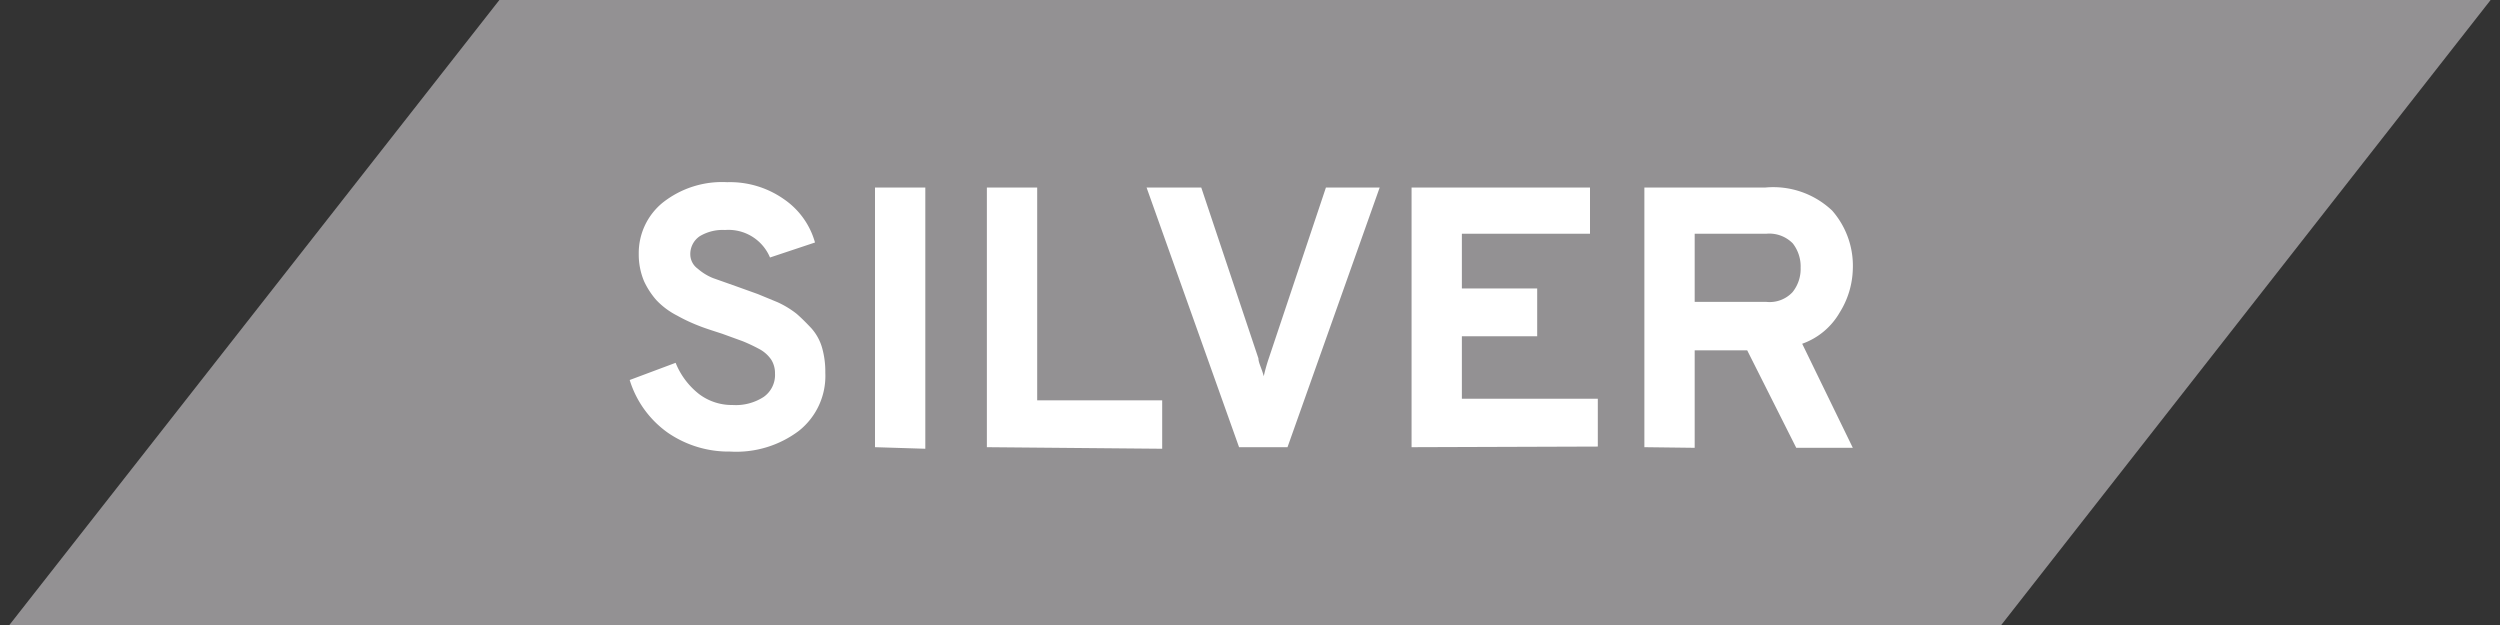
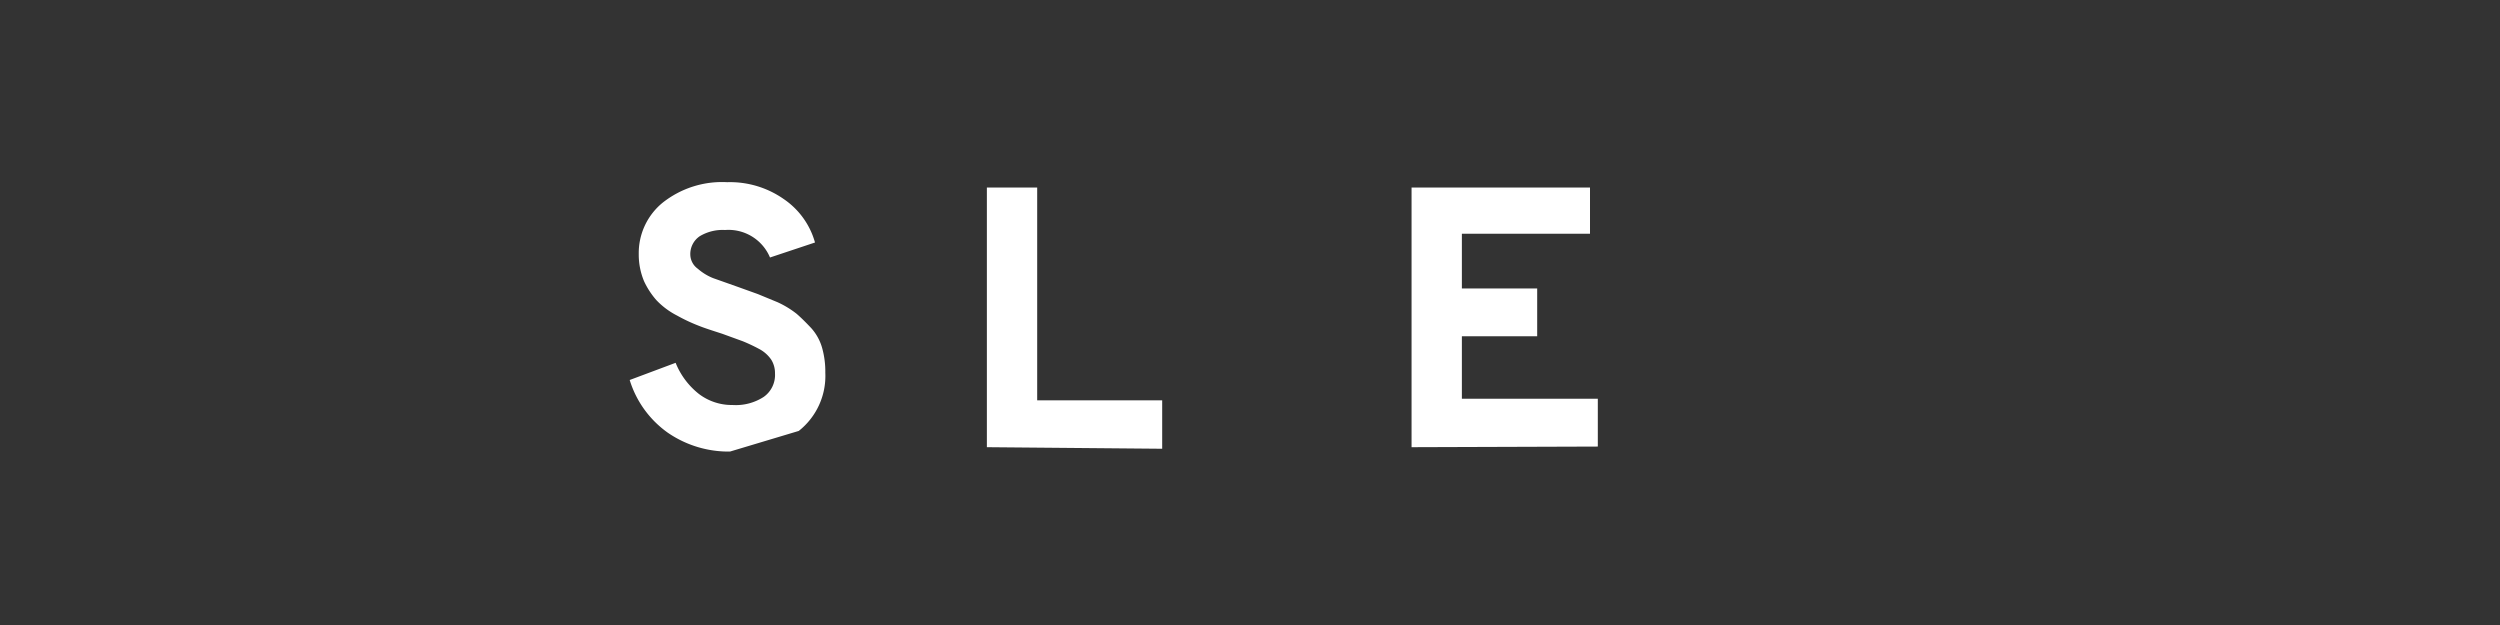
<svg xmlns="http://www.w3.org/2000/svg" id="Layer_1" data-name="Layer 1" viewBox="0 0 80 20">
  <rect x="0" y="0" width="80" height="20" fill="#333333" stroke="none" />
  <defs>
    <style>.cls-1{fill:#939193;}.cls-2{fill:#fff;}</style>
  </defs>
-   <polygon class="cls-1" points="64.04 20 0.3 20 15.98 0 79.7 0 64.04 20" />
-   <path class="cls-2" d="M23.36,14.45a3.43,3.43,0,0,1-2-.61,3.23,3.23,0,0,1-1.21-1.68l1.47-.55a2.41,2.41,0,0,0,.75,1,1.74,1.74,0,0,0,1.07.35,1.64,1.64,0,0,0,1-.26.86.86,0,0,0,.36-.75.81.81,0,0,0-.12-.44,1.08,1.08,0,0,0-.4-.35,5.5,5.5,0,0,0-.51-.24l-.66-.24c-.34-.11-.59-.19-.76-.26a5.35,5.35,0,0,1-.68-.32A2.44,2.44,0,0,1,21,9.6,2.55,2.55,0,0,1,20.61,9a2.21,2.21,0,0,1-.17-.87,2.08,2.08,0,0,1,.76-1.64,3.06,3.06,0,0,1,2.07-.66,3,3,0,0,1,1.81.54,2.49,2.49,0,0,1,1,1.39l-1.44.48a1.44,1.44,0,0,0-1.44-.88,1.42,1.42,0,0,0-.81.2.69.69,0,0,0-.3.6.57.57,0,0,0,.24.44,1.7,1.7,0,0,0,.49.3l.79.28.64.23.63.26a3,3,0,0,1,.61.37c.15.13.3.28.47.46a1.6,1.6,0,0,1,.35.64,2.8,2.8,0,0,1,.1.79,2.24,2.24,0,0,1-.85,1.86A3.33,3.33,0,0,1,23.36,14.45Z" />
-   <path class="cls-2" d="M28,14.31V6h1.61v8.36Z" />
+   <path class="cls-2" d="M23.36,14.45a3.43,3.43,0,0,1-2-.61,3.23,3.23,0,0,1-1.21-1.68l1.47-.55a2.41,2.41,0,0,0,.75,1,1.74,1.74,0,0,0,1.07.35,1.64,1.64,0,0,0,1-.26.86.86,0,0,0,.36-.75.81.81,0,0,0-.12-.44,1.08,1.08,0,0,0-.4-.35,5.5,5.5,0,0,0-.51-.24l-.66-.24c-.34-.11-.59-.19-.76-.26a5.35,5.35,0,0,1-.68-.32A2.44,2.44,0,0,1,21,9.6,2.55,2.55,0,0,1,20.61,9a2.21,2.21,0,0,1-.17-.87,2.08,2.08,0,0,1,.76-1.64,3.06,3.06,0,0,1,2.07-.66,3,3,0,0,1,1.81.54,2.49,2.49,0,0,1,1,1.39l-1.44.48a1.44,1.44,0,0,0-1.44-.88,1.42,1.42,0,0,0-.81.2.69.69,0,0,0-.3.6.57.57,0,0,0,.24.44,1.7,1.7,0,0,0,.49.3l.79.28.64.23.63.26a3,3,0,0,1,.61.37c.15.13.3.28.47.46a1.6,1.6,0,0,1,.35.64,2.8,2.8,0,0,1,.1.79,2.24,2.24,0,0,1-.85,1.86Z" />
  <path class="cls-2" d="M31.58,14.31V6h1.61v6.81h4v1.55Z" />
-   <path class="cls-2" d="M39.65,14.31,36.69,6h1.75l1.83,5.47c0,.14.11.33.17.57a5.43,5.43,0,0,1,.16-.57L42.43,6h1.72L41.2,14.31Z" />
  <path class="cls-2" d="M45.17,14.31V6h5.71V7.48h-4.1V9.23h2.41v1.53H46.78v2h4.35v1.53Z" />
-   <path class="cls-2" d="M52.62,14.31V6H56.5a2.74,2.74,0,0,1,2.13.74,2.68,2.68,0,0,1,.66,1.88A2.74,2.74,0,0,1,58.87,10a2.25,2.25,0,0,1-1.2,1l1.62,3.33H57.48l-1.57-3.12H54.23v3.12Zm1.61-4.65h2.29a1,1,0,0,0,.84-.31,1.18,1.18,0,0,0,.26-.78,1.2,1.2,0,0,0-.25-.78,1.05,1.05,0,0,0-.85-.31H54.23Z" />
</svg>